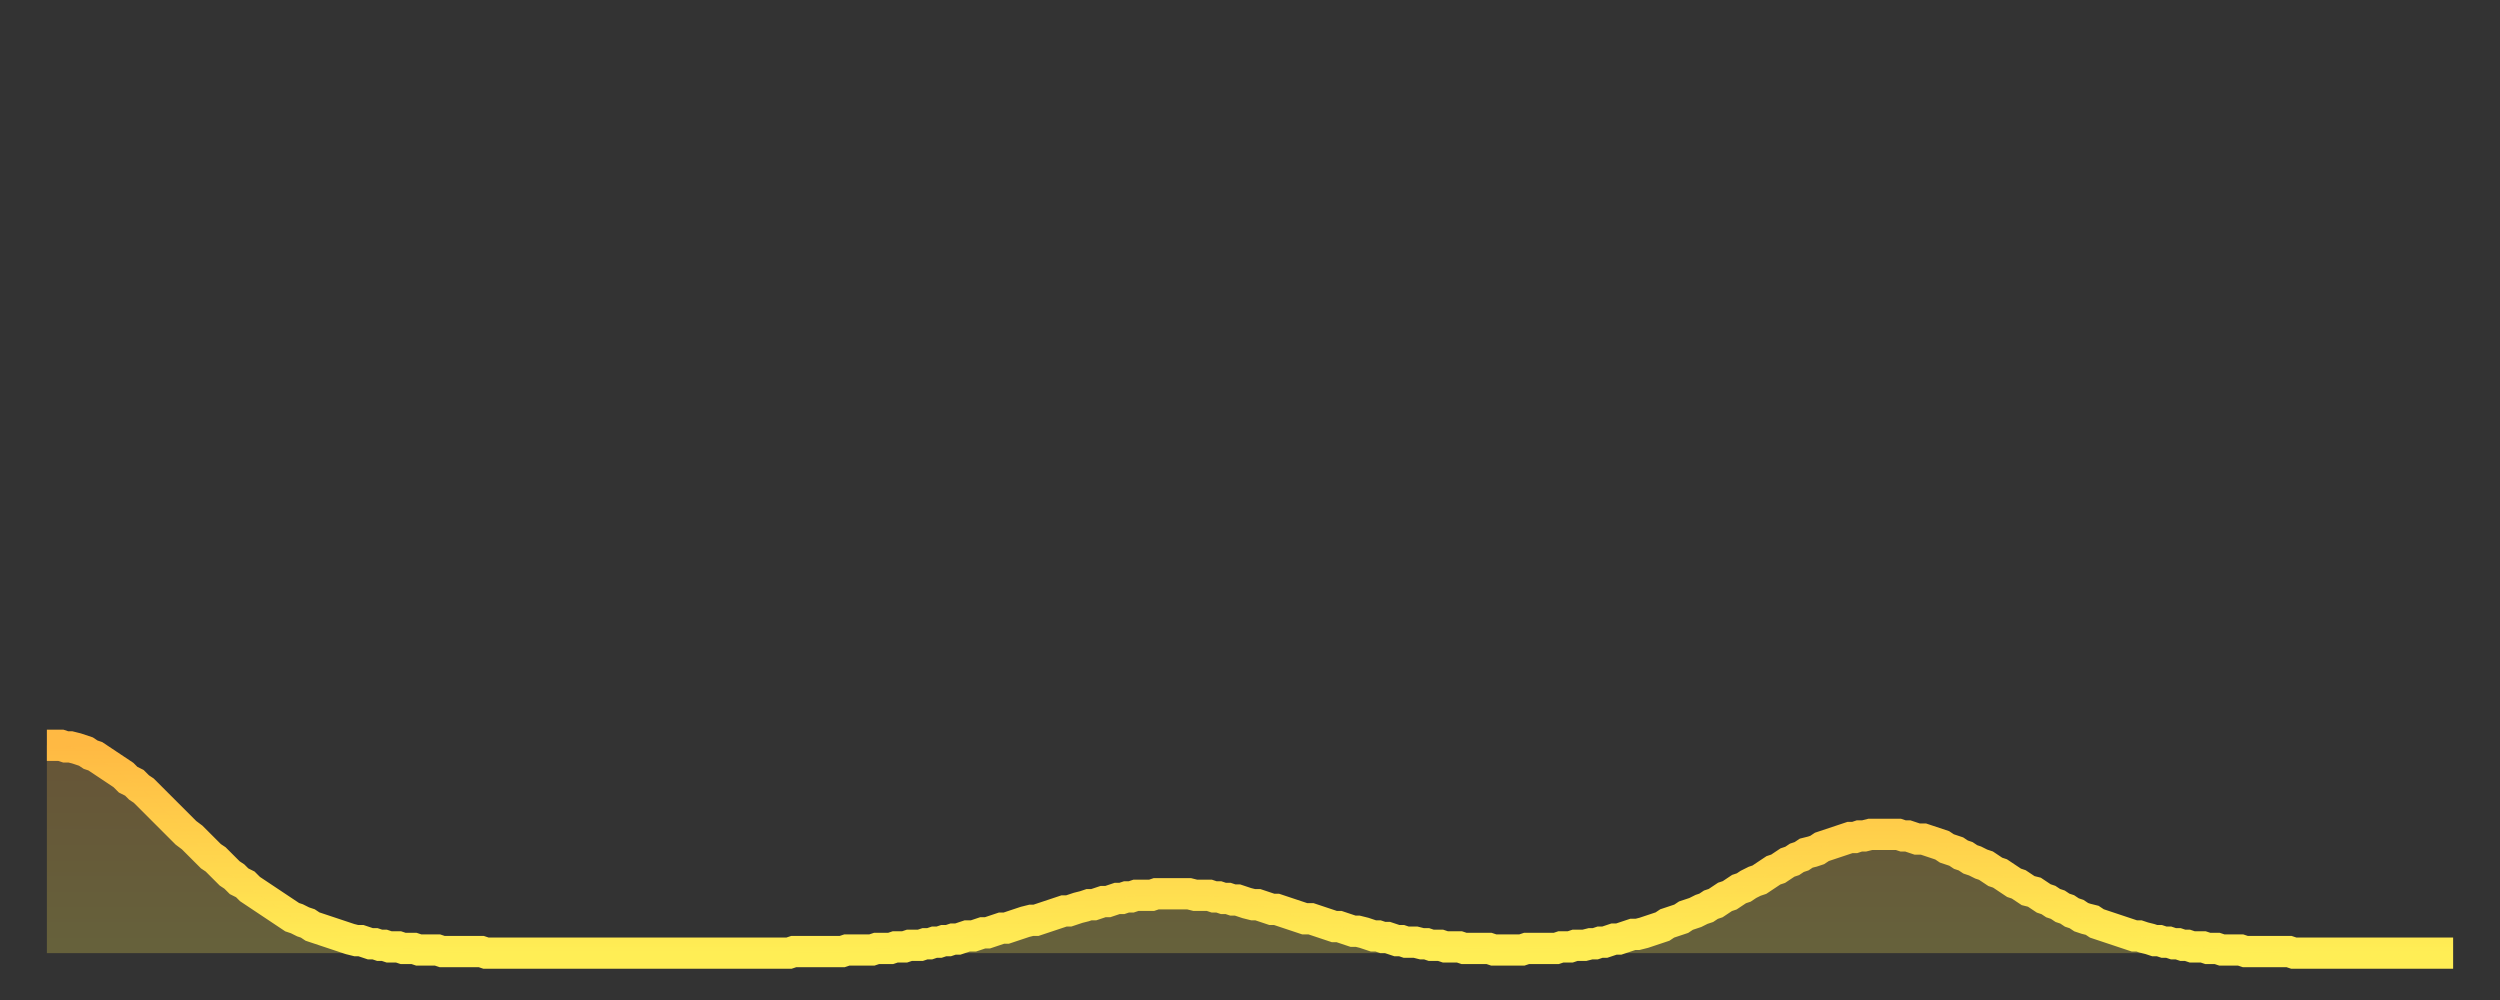
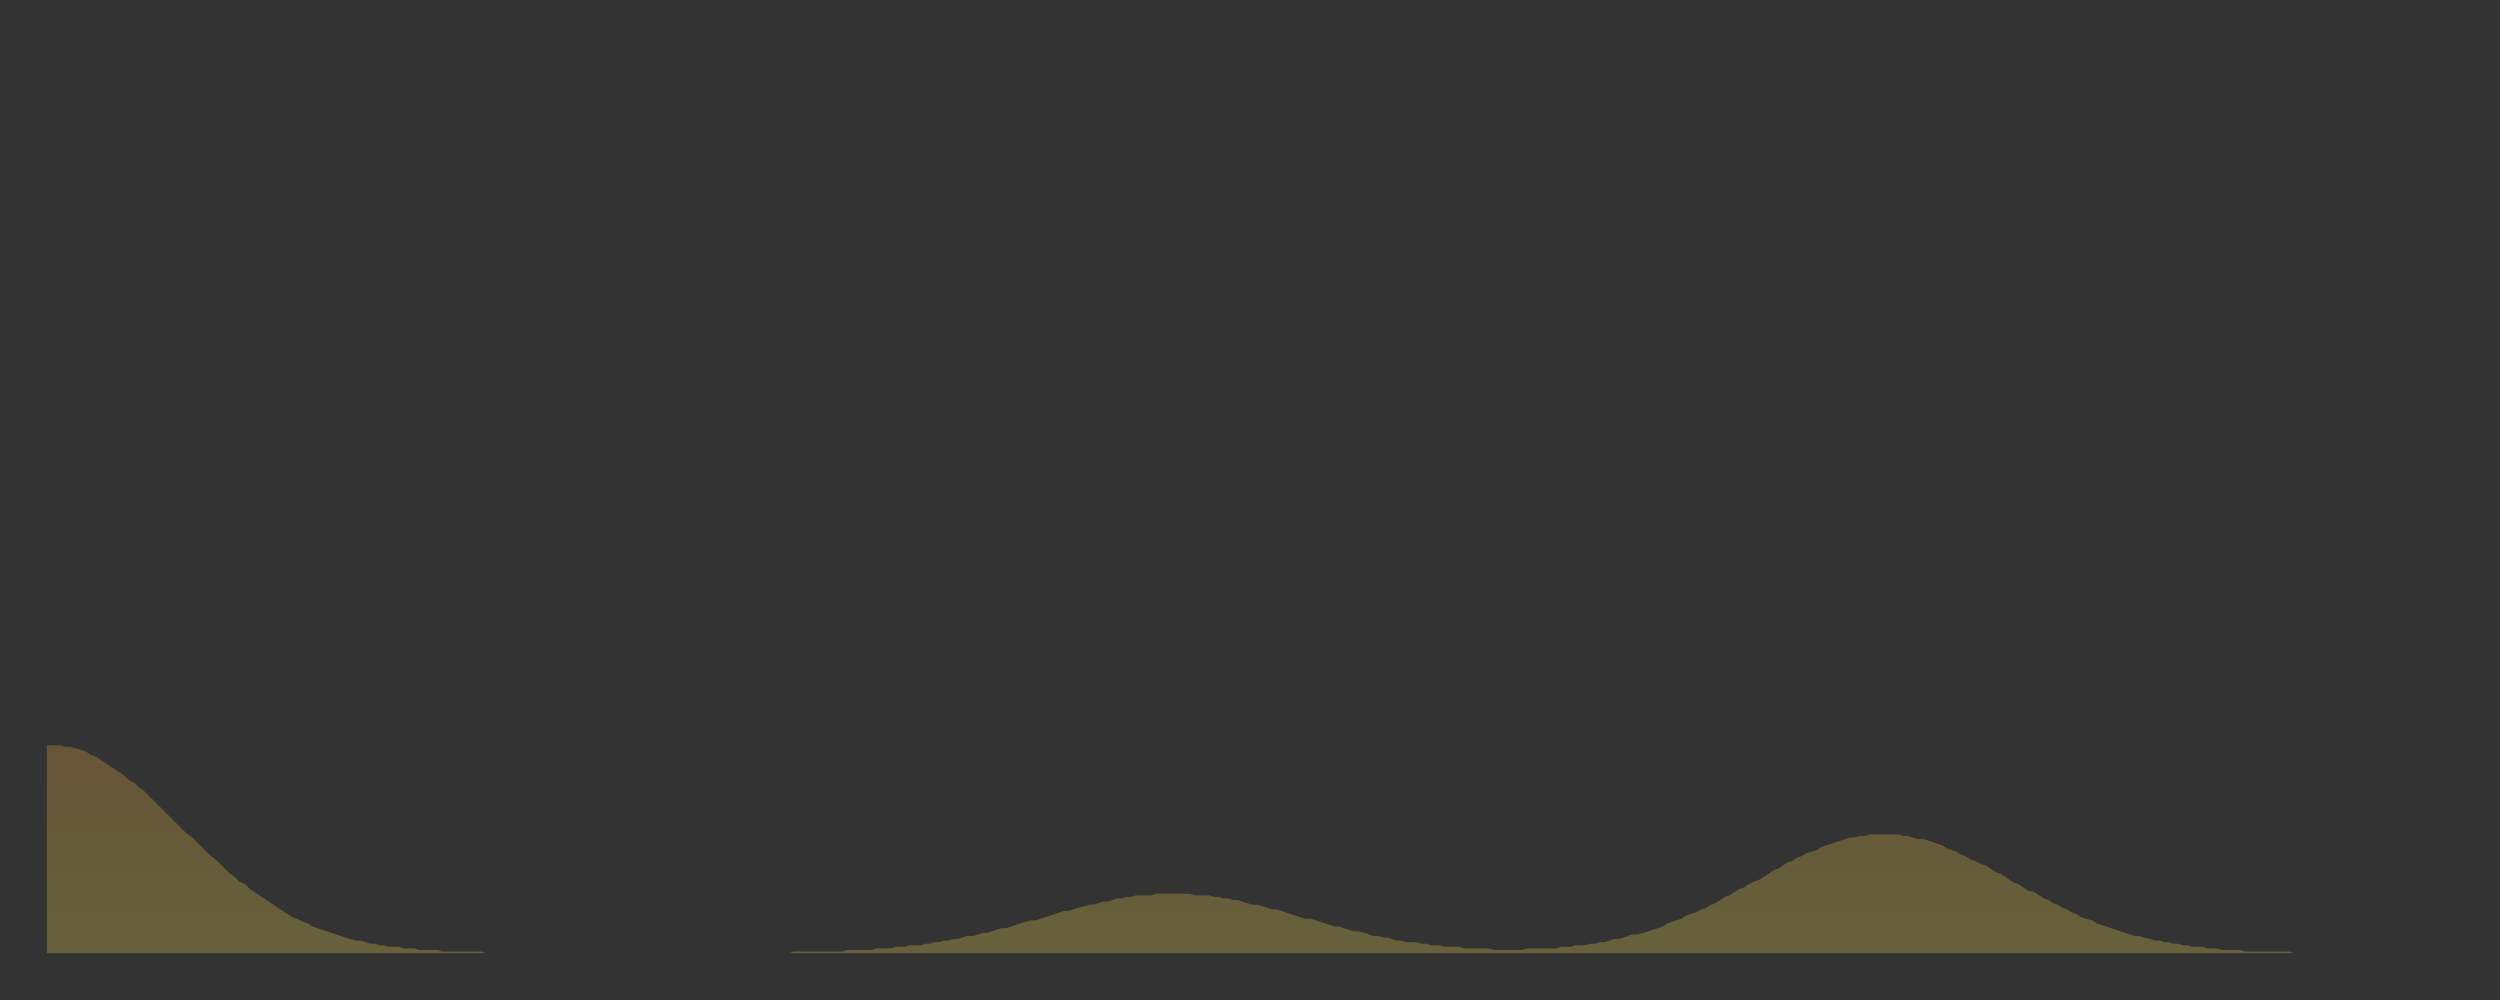
<svg xmlns="http://www.w3.org/2000/svg" baseProfile="full" height="64" version="1.1" width="160">
  <rect width="100%" height="100%" fill="#333333" stroke="none" />
  <defs>
    <linearGradient id="id42424" x1="0" x2="0" y1="0" y2="1">
      <stop offset="0%" stop-color="#ffb943" />
      <stop offset="50%" stop-color="#ffd34c" />
      <stop offset="100%" stop-color="#ffee55" />
    </linearGradient>
  </defs>
  <g transform="translate(3,3)">
    <g>
-       <path d="M 0.0 44.7 0.3 44.7 0.6 44.7 0.9 44.7 1.2 44.8 1.5 44.8 1.9 44.9 2.2 45.0 2.5 45.1 2.8 45.3 3.1 45.4 3.4 45.6 3.7 45.8 4.0 46.0 4.3 46.2 4.6 46.4 4.9 46.6 5.2 46.9 5.6 47.1 5.9 47.4 6.2 47.6 6.5 47.9 6.8 48.2 7.1 48.5 7.4 48.8 7.7 49.1 8.0 49.4 8.3 49.7 8.6 50.0 8.9 50.3 9.3 50.6 9.6 50.9 9.9 51.2 10.2 51.5 10.5 51.8 10.8 52.0 11.1 52.3 11.4 52.6 11.7 52.9 12.0 53.1 12.3 53.4 12.7 53.6 13.0 53.9 13.3 54.1 13.6 54.3 13.9 54.5 14.2 54.7 14.5 54.9 14.8 55.1 15.1 55.3 15.4 55.5 15.7 55.7 16.0 55.8 16.4 56.0 16.7 56.1 17.0 56.3 17.3 56.4 17.6 56.5 17.9 56.6 18.2 56.7 18.5 56.8 18.8 56.9 19.1 57.0 19.4 57.1 19.8 57.2 20.1 57.2 20.4 57.3 20.7 57.4 21.0 57.4 21.3 57.5 21.6 57.5 21.9 57.6 22.2 57.6 22.5 57.6 22.8 57.7 23.1 57.7 23.5 57.7 23.8 57.8 24.1 57.8 24.4 57.8 24.7 57.8 25.0 57.8 25.3 57.9 25.6 57.9 25.9 57.9 26.2 57.9 26.5 57.9 26.8 57.9 27.2 57.9 27.5 57.9 27.8 57.9 28.1 58.0 28.4 58.0 28.7 58.0 29.0 58.0 29.3 58.0 29.6 58.0 29.9 58.0 30.2 58.0 30.6 58.0 30.9 58.0 31.2 58.0 31.5 58.0 31.8 58.0 32.1 58.0 32.4 58.0 32.7 58.0 33.0 58.0 33.3 58.0 33.6 58.0 33.9 58.0 34.3 58.0 34.6 58.0 34.9 58.0 35.2 58.0 35.5 58.0 35.8 58.0 36.1 58.0 36.4 58.0 36.7 58.0 37.0 58.0 37.3 58.0 37.7 58.0 38.0 58.0 38.3 58.0 38.6 58.0 38.9 58.0 39.2 58.0 39.5 58.0 39.8 58.0 40.1 58.0 40.4 58.0 40.7 58.0 41.0 58.0 41.4 58.0 41.7 58.0 42.0 58.0 42.3 58.0 42.6 58.0 42.9 58.0 43.2 58.0 43.5 58.0 43.8 58.0 44.1 58.0 44.4 58.0 44.7 58.0 45.1 58.0 45.4 58.0 45.7 58.0 46.0 58.0 46.3 58.0 46.6 58.0 46.9 58.0 47.2 58.0 47.5 58.0 47.8 57.9 48.1 57.9 48.5 57.9 48.8 57.9 49.1 57.9 49.4 57.9 49.7 57.9 50.0 57.9 50.3 57.9 50.6 57.9 50.9 57.9 51.2 57.8 51.5 57.8 51.8 57.8 52.2 57.8 52.5 57.8 52.8 57.8 53.1 57.7 53.4 57.7 53.7 57.7 54.0 57.7 54.3 57.6 54.6 57.6 54.9 57.6 55.2 57.5 55.6 57.5 55.9 57.5 56.2 57.4 56.5 57.4 56.8 57.3 57.1 57.3 57.4 57.2 57.7 57.2 58.0 57.1 58.3 57.1 58.6 57.0 58.9 56.9 59.3 56.9 59.6 56.8 59.9 56.7 60.2 56.7 60.5 56.6 60.8 56.5 61.1 56.4 61.4 56.4 61.7 56.3 62.0 56.2 62.3 56.1 62.6 56.0 63.0 55.9 63.3 55.9 63.6 55.8 63.9 55.7 64.2 55.6 64.5 55.5 64.8 55.4 65.1 55.3 65.4 55.3 65.7 55.2 66.0 55.1 66.4 55.0 66.7 54.9 67.0 54.9 67.3 54.8 67.6 54.7 67.9 54.7 68.2 54.6 68.5 54.5 68.8 54.5 69.1 54.4 69.4 54.4 69.7 54.3 70.1 54.3 70.4 54.3 70.7 54.3 71.0 54.2 71.3 54.2 71.6 54.2 71.9 54.2 72.2 54.2 72.5 54.2 72.8 54.2 73.1 54.2 73.5 54.3 73.8 54.3 74.1 54.3 74.4 54.3 74.7 54.4 75.0 54.4 75.3 54.5 75.6 54.5 75.9 54.6 76.2 54.6 76.5 54.7 76.8 54.8 77.2 54.9 77.5 54.9 77.8 55.0 78.1 55.1 78.4 55.2 78.7 55.2 79.0 55.3 79.3 55.4 79.6 55.5 79.9 55.6 80.2 55.7 80.5 55.8 80.9 55.8 81.2 55.9 81.5 56.0 81.8 56.1 82.1 56.2 82.4 56.3 82.7 56.3 83.0 56.4 83.3 56.5 83.6 56.6 83.9 56.6 84.3 56.7 84.6 56.8 84.9 56.9 85.2 56.9 85.5 57.0 85.8 57.0 86.1 57.1 86.4 57.2 86.7 57.2 87.0 57.3 87.3 57.3 87.6 57.3 88.0 57.4 88.3 57.4 88.6 57.5 88.9 57.5 89.2 57.5 89.5 57.6 89.8 57.6 90.1 57.6 90.4 57.6 90.7 57.7 91.0 57.7 91.4 57.7 91.7 57.7 92.0 57.7 92.3 57.7 92.6 57.8 92.9 57.8 93.2 57.8 93.5 57.8 93.8 57.8 94.1 57.8 94.4 57.8 94.7 57.7 95.1 57.7 95.4 57.7 95.7 57.7 96.0 57.7 96.3 57.7 96.6 57.7 96.9 57.6 97.2 57.6 97.5 57.6 97.8 57.5 98.1 57.5 98.4 57.5 98.8 57.4 99.1 57.4 99.4 57.3 99.7 57.3 100.0 57.2 100.3 57.1 100.6 57.1 100.9 57.0 101.2 56.9 101.5 56.8 101.8 56.8 102.2 56.7 102.5 56.6 102.8 56.5 103.1 56.4 103.4 56.3 103.7 56.1 104.0 56.0 104.3 55.9 104.6 55.8 104.9 55.6 105.2 55.5 105.5 55.4 105.9 55.2 106.2 55.1 106.5 54.9 106.8 54.8 107.1 54.6 107.4 54.4 107.7 54.3 108.0 54.1 108.3 53.9 108.6 53.8 108.9 53.6 109.3 53.4 109.6 53.3 109.9 53.1 110.2 52.9 110.5 52.7 110.8 52.6 111.1 52.4 111.4 52.2 111.7 52.1 112.0 51.9 112.3 51.8 112.6 51.6 113.0 51.5 113.3 51.4 113.6 51.2 113.9 51.1 114.2 51.0 114.5 50.9 114.8 50.8 115.1 50.7 115.4 50.6 115.7 50.6 116.0 50.5 116.3 50.5 116.7 50.4 117.0 50.4 117.3 50.4 117.6 50.4 117.9 50.4 118.2 50.4 118.5 50.4 118.8 50.5 119.1 50.5 119.4 50.6 119.7 50.7 120.1 50.7 120.4 50.8 120.7 50.9 121.0 51.0 121.3 51.1 121.6 51.3 121.9 51.4 122.2 51.5 122.5 51.7 122.8 51.8 123.1 52.0 123.4 52.1 123.8 52.3 124.1 52.4 124.4 52.6 124.7 52.8 125.0 52.9 125.3 53.1 125.6 53.3 125.9 53.5 126.2 53.6 126.5 53.8 126.8 54.0 127.2 54.1 127.5 54.3 127.8 54.5 128.1 54.6 128.4 54.8 128.7 54.9 129.0 55.1 129.3 55.2 129.6 55.4 129.9 55.5 130.2 55.7 130.5 55.8 130.9 55.9 131.2 56.1 131.5 56.2 131.8 56.3 132.1 56.4 132.4 56.5 132.7 56.6 133.0 56.7 133.3 56.8 133.6 56.9 133.9 56.9 134.2 57.0 134.6 57.1 134.9 57.2 135.2 57.2 135.5 57.3 135.8 57.3 136.1 57.4 136.4 57.4 136.7 57.5 137.0 57.5 137.3 57.6 137.6 57.6 138.0 57.6 138.3 57.7 138.6 57.7 138.9 57.7 139.2 57.8 139.5 57.8 139.8 57.8 140.1 57.8 140.4 57.8 140.7 57.9 141.0 57.9 141.3 57.9 141.7 57.9 142.0 57.9 142.3 57.9 142.6 57.9 142.9 57.9 143.2 57.9 143.5 57.9 143.8 58.0 144.1 58.0 144.4 58.0 144.7 58.0 145.1 58.0 145.4 58.0 145.7 58.0 146.0 58.0 146.3 58.0 146.6 58.0 146.9 58.0 147.2 58.0 147.5 58.0 147.8 58.0 148.1 58.0 148.4 58.0 148.8 58.0 149.1 58.0 149.4 58.0 149.7 58.0 150.0 58.0 150.3 58.0 150.6 58.0 150.9 58.0 151.2 58.0 151.5 58.0 151.8 58.0 152.1 58.0 152.5 58.0 152.8 58.0 153.1 58.0 153.4 58.0 153.7 58.0 154.0 58.0" fill="none" id="graph-curve" opacity="1" stroke="url(#id42424)" stroke-width="2" />
      <path d="M 0 58 L 0.0 44.7 0.3 44.7 0.6 44.7 0.9 44.7 1.2 44.8 1.5 44.8 1.9 44.9 2.2 45.0 2.5 45.1 2.8 45.3 3.1 45.4 3.4 45.6 3.7 45.8 4.0 46.0 4.3 46.2 4.6 46.4 4.9 46.6 5.2 46.9 5.6 47.1 5.9 47.4 6.2 47.6 6.5 47.9 6.8 48.2 7.1 48.5 7.4 48.8 7.7 49.1 8.0 49.4 8.3 49.7 8.6 50.0 8.9 50.3 9.3 50.6 9.6 50.9 9.9 51.2 10.2 51.5 10.5 51.8 10.8 52.0 11.1 52.3 11.4 52.6 11.7 52.9 12.0 53.1 12.3 53.4 12.7 53.6 13.0 53.9 13.3 54.1 13.6 54.3 13.9 54.5 14.2 54.7 14.5 54.9 14.8 55.1 15.1 55.3 15.4 55.5 15.7 55.7 16.0 55.8 16.4 56.0 16.7 56.1 17.0 56.3 17.3 56.4 17.6 56.5 17.9 56.6 18.2 56.7 18.5 56.8 18.8 56.9 19.1 57.0 19.4 57.1 19.8 57.2 20.1 57.2 20.4 57.3 20.7 57.4 21.0 57.4 21.3 57.5 21.6 57.5 21.9 57.6 22.2 57.6 22.5 57.6 22.8 57.7 23.1 57.7 23.5 57.7 23.8 57.8 24.1 57.8 24.4 57.8 24.7 57.8 25.0 57.8 25.3 57.9 25.6 57.9 25.9 57.9 26.2 57.9 26.5 57.9 26.8 57.9 27.2 57.9 27.5 57.9 27.8 57.9 28.1 58.0 28.4 58.0 28.7 58.0 29.0 58.0 29.3 58.0 29.6 58.0 29.9 58.0 30.2 58.0 30.6 58.0 30.9 58.0 31.2 58.0 31.5 58.0 31.8 58.0 32.1 58.0 32.4 58.0 32.7 58.0 33.0 58.0 33.3 58.0 33.6 58.0 33.9 58.0 34.3 58.0 34.6 58.0 34.9 58.0 35.2 58.0 35.5 58.0 35.8 58.0 36.1 58.0 36.4 58.0 36.7 58.0 37.0 58.0 37.3 58.0 37.7 58.0 38.0 58.0 38.3 58.0 38.6 58.0 38.9 58.0 39.2 58.0 39.5 58.0 39.8 58.0 40.1 58.0 40.4 58.0 40.7 58.0 41.0 58.0 41.4 58.0 41.7 58.0 42.0 58.0 42.3 58.0 42.6 58.0 42.9 58.0 43.2 58.0 43.5 58.0 43.8 58.0 44.1 58.0 44.4 58.0 44.7 58.0 45.1 58.0 45.4 58.0 45.7 58.0 46.0 58.0 46.3 58.0 46.6 58.0 46.9 58.0 47.2 58.0 47.5 58.0 47.8 57.9 48.1 57.9 48.5 57.9 48.8 57.9 49.1 57.9 49.4 57.9 49.7 57.9 50.0 57.9 50.3 57.9 50.6 57.9 50.9 57.9 51.2 57.8 51.5 57.8 51.8 57.8 52.2 57.8 52.5 57.8 52.8 57.8 53.1 57.7 53.4 57.7 53.7 57.7 54.0 57.7 54.3 57.6 54.6 57.6 54.9 57.6 55.2 57.5 55.6 57.5 55.9 57.5 56.2 57.4 56.5 57.4 56.8 57.3 57.1 57.3 57.4 57.2 57.7 57.2 58.0 57.1 58.3 57.1 58.6 57.0 58.9 56.9 59.3 56.9 59.6 56.8 59.9 56.7 60.2 56.7 60.5 56.6 60.8 56.5 61.1 56.4 61.4 56.4 61.7 56.3 62.0 56.2 62.3 56.1 62.6 56.0 63.0 55.9 63.3 55.9 63.6 55.8 63.9 55.7 64.2 55.6 64.5 55.5 64.8 55.4 65.1 55.3 65.4 55.3 65.7 55.2 66.0 55.1 66.4 55.0 66.7 54.9 67.0 54.9 67.3 54.8 67.6 54.7 67.9 54.7 68.2 54.6 68.5 54.5 68.8 54.5 69.1 54.4 69.4 54.4 69.7 54.3 70.1 54.3 70.4 54.3 70.7 54.3 71.0 54.2 71.3 54.2 71.6 54.2 71.9 54.2 72.2 54.2 72.5 54.2 72.8 54.2 73.1 54.2 73.5 54.3 73.8 54.3 74.1 54.3 74.4 54.3 74.7 54.4 75.0 54.4 75.3 54.5 75.6 54.5 75.9 54.6 76.2 54.6 76.5 54.7 76.8 54.8 77.2 54.9 77.5 54.9 77.8 55.0 78.1 55.1 78.4 55.2 78.7 55.2 79.0 55.3 79.3 55.4 79.6 55.5 79.9 55.6 80.2 55.7 80.5 55.8 80.9 55.8 81.2 55.9 81.5 56.0 81.8 56.1 82.1 56.2 82.4 56.3 82.7 56.3 83.0 56.4 83.3 56.5 83.6 56.6 83.9 56.6 84.3 56.7 84.6 56.8 84.9 56.9 85.2 56.9 85.5 57.0 85.8 57.0 86.1 57.1 86.4 57.2 86.7 57.2 87.0 57.3 87.3 57.3 87.6 57.3 88.0 57.4 88.3 57.4 88.6 57.5 88.9 57.5 89.2 57.5 89.5 57.6 89.8 57.6 90.1 57.6 90.4 57.6 90.7 57.7 91.0 57.7 91.4 57.7 91.7 57.7 92.0 57.7 92.3 57.7 92.6 57.8 92.9 57.8 93.2 57.8 93.5 57.8 93.8 57.8 94.1 57.8 94.4 57.8 94.7 57.7 95.1 57.7 95.4 57.7 95.7 57.7 96.0 57.7 96.3 57.7 96.6 57.7 96.9 57.6 97.2 57.6 97.5 57.6 97.8 57.5 98.1 57.5 98.4 57.5 98.8 57.4 99.1 57.4 99.4 57.3 99.7 57.3 100.0 57.2 100.3 57.1 100.6 57.1 100.9 57.0 101.2 56.9 101.5 56.8 101.8 56.8 102.2 56.7 102.5 56.6 102.8 56.5 103.1 56.4 103.4 56.3 103.7 56.1 104.0 56.0 104.3 55.9 104.6 55.8 104.9 55.6 105.2 55.5 105.5 55.4 105.9 55.2 106.2 55.1 106.5 54.9 106.8 54.8 107.1 54.6 107.4 54.4 107.7 54.3 108.0 54.1 108.3 53.9 108.6 53.8 108.9 53.6 109.3 53.4 109.6 53.3 109.9 53.1 110.2 52.9 110.5 52.7 110.8 52.6 111.1 52.4 111.4 52.2 111.7 52.1 112.0 51.9 112.3 51.8 112.6 51.6 113.0 51.5 113.3 51.4 113.6 51.2 113.9 51.1 114.2 51.0 114.5 50.9 114.8 50.8 115.1 50.7 115.4 50.6 115.7 50.6 116.0 50.5 116.3 50.5 116.7 50.4 117.0 50.4 117.3 50.4 117.6 50.4 117.9 50.4 118.2 50.4 118.5 50.4 118.8 50.5 119.1 50.5 119.4 50.6 119.7 50.7 120.1 50.7 120.4 50.8 120.7 50.9 121.0 51.0 121.3 51.1 121.6 51.3 121.9 51.4 122.2 51.5 122.5 51.7 122.8 51.8 123.1 52.0 123.4 52.1 123.8 52.3 124.1 52.4 124.4 52.6 124.7 52.8 125.0 52.9 125.3 53.1 125.6 53.3 125.9 53.5 126.2 53.6 126.5 53.8 126.8 54.0 127.2 54.1 127.5 54.3 127.8 54.5 128.1 54.6 128.4 54.8 128.7 54.9 129.0 55.1 129.3 55.2 129.6 55.4 129.9 55.5 130.2 55.7 130.5 55.8 130.9 55.9 131.2 56.1 131.5 56.2 131.8 56.3 132.1 56.4 132.4 56.5 132.7 56.6 133.0 56.7 133.3 56.8 133.6 56.9 133.9 56.9 134.2 57.0 134.6 57.1 134.9 57.2 135.2 57.2 135.5 57.3 135.8 57.3 136.1 57.4 136.4 57.4 136.7 57.5 137.0 57.5 137.3 57.6 137.6 57.6 138.0 57.6 138.3 57.7 138.6 57.7 138.9 57.7 139.2 57.8 139.5 57.8 139.8 57.8 140.1 57.8 140.4 57.8 140.7 57.9 141.0 57.9 141.3 57.9 141.7 57.9 142.0 57.9 142.3 57.9 142.6 57.9 142.9 57.9 143.2 57.9 143.5 57.9 143.8 58.0 144.1 58.0 144.4 58.0 144.7 58.0 145.1 58.0 145.4 58.0 145.7 58.0 146.0 58.0 146.3 58.0 146.6 58.0 146.9 58.0 147.2 58.0 147.5 58.0 147.8 58.0 148.1 58.0 148.4 58.0 148.8 58.0 149.1 58.0 149.4 58.0 149.7 58.0 150.0 58.0 150.3 58.0 150.6 58.0 150.9 58.0 151.2 58.0 151.5 58.0 151.8 58.0 152.1 58.0 152.5 58.0 152.8 58.0 153.1 58.0 153.4 58.0 153.7 58.0 154.0 58.0 154 58" fill="url(#id42424)" fill-opacity=".25" id="graph-shadow" />
    </g>
  </g>
</svg>